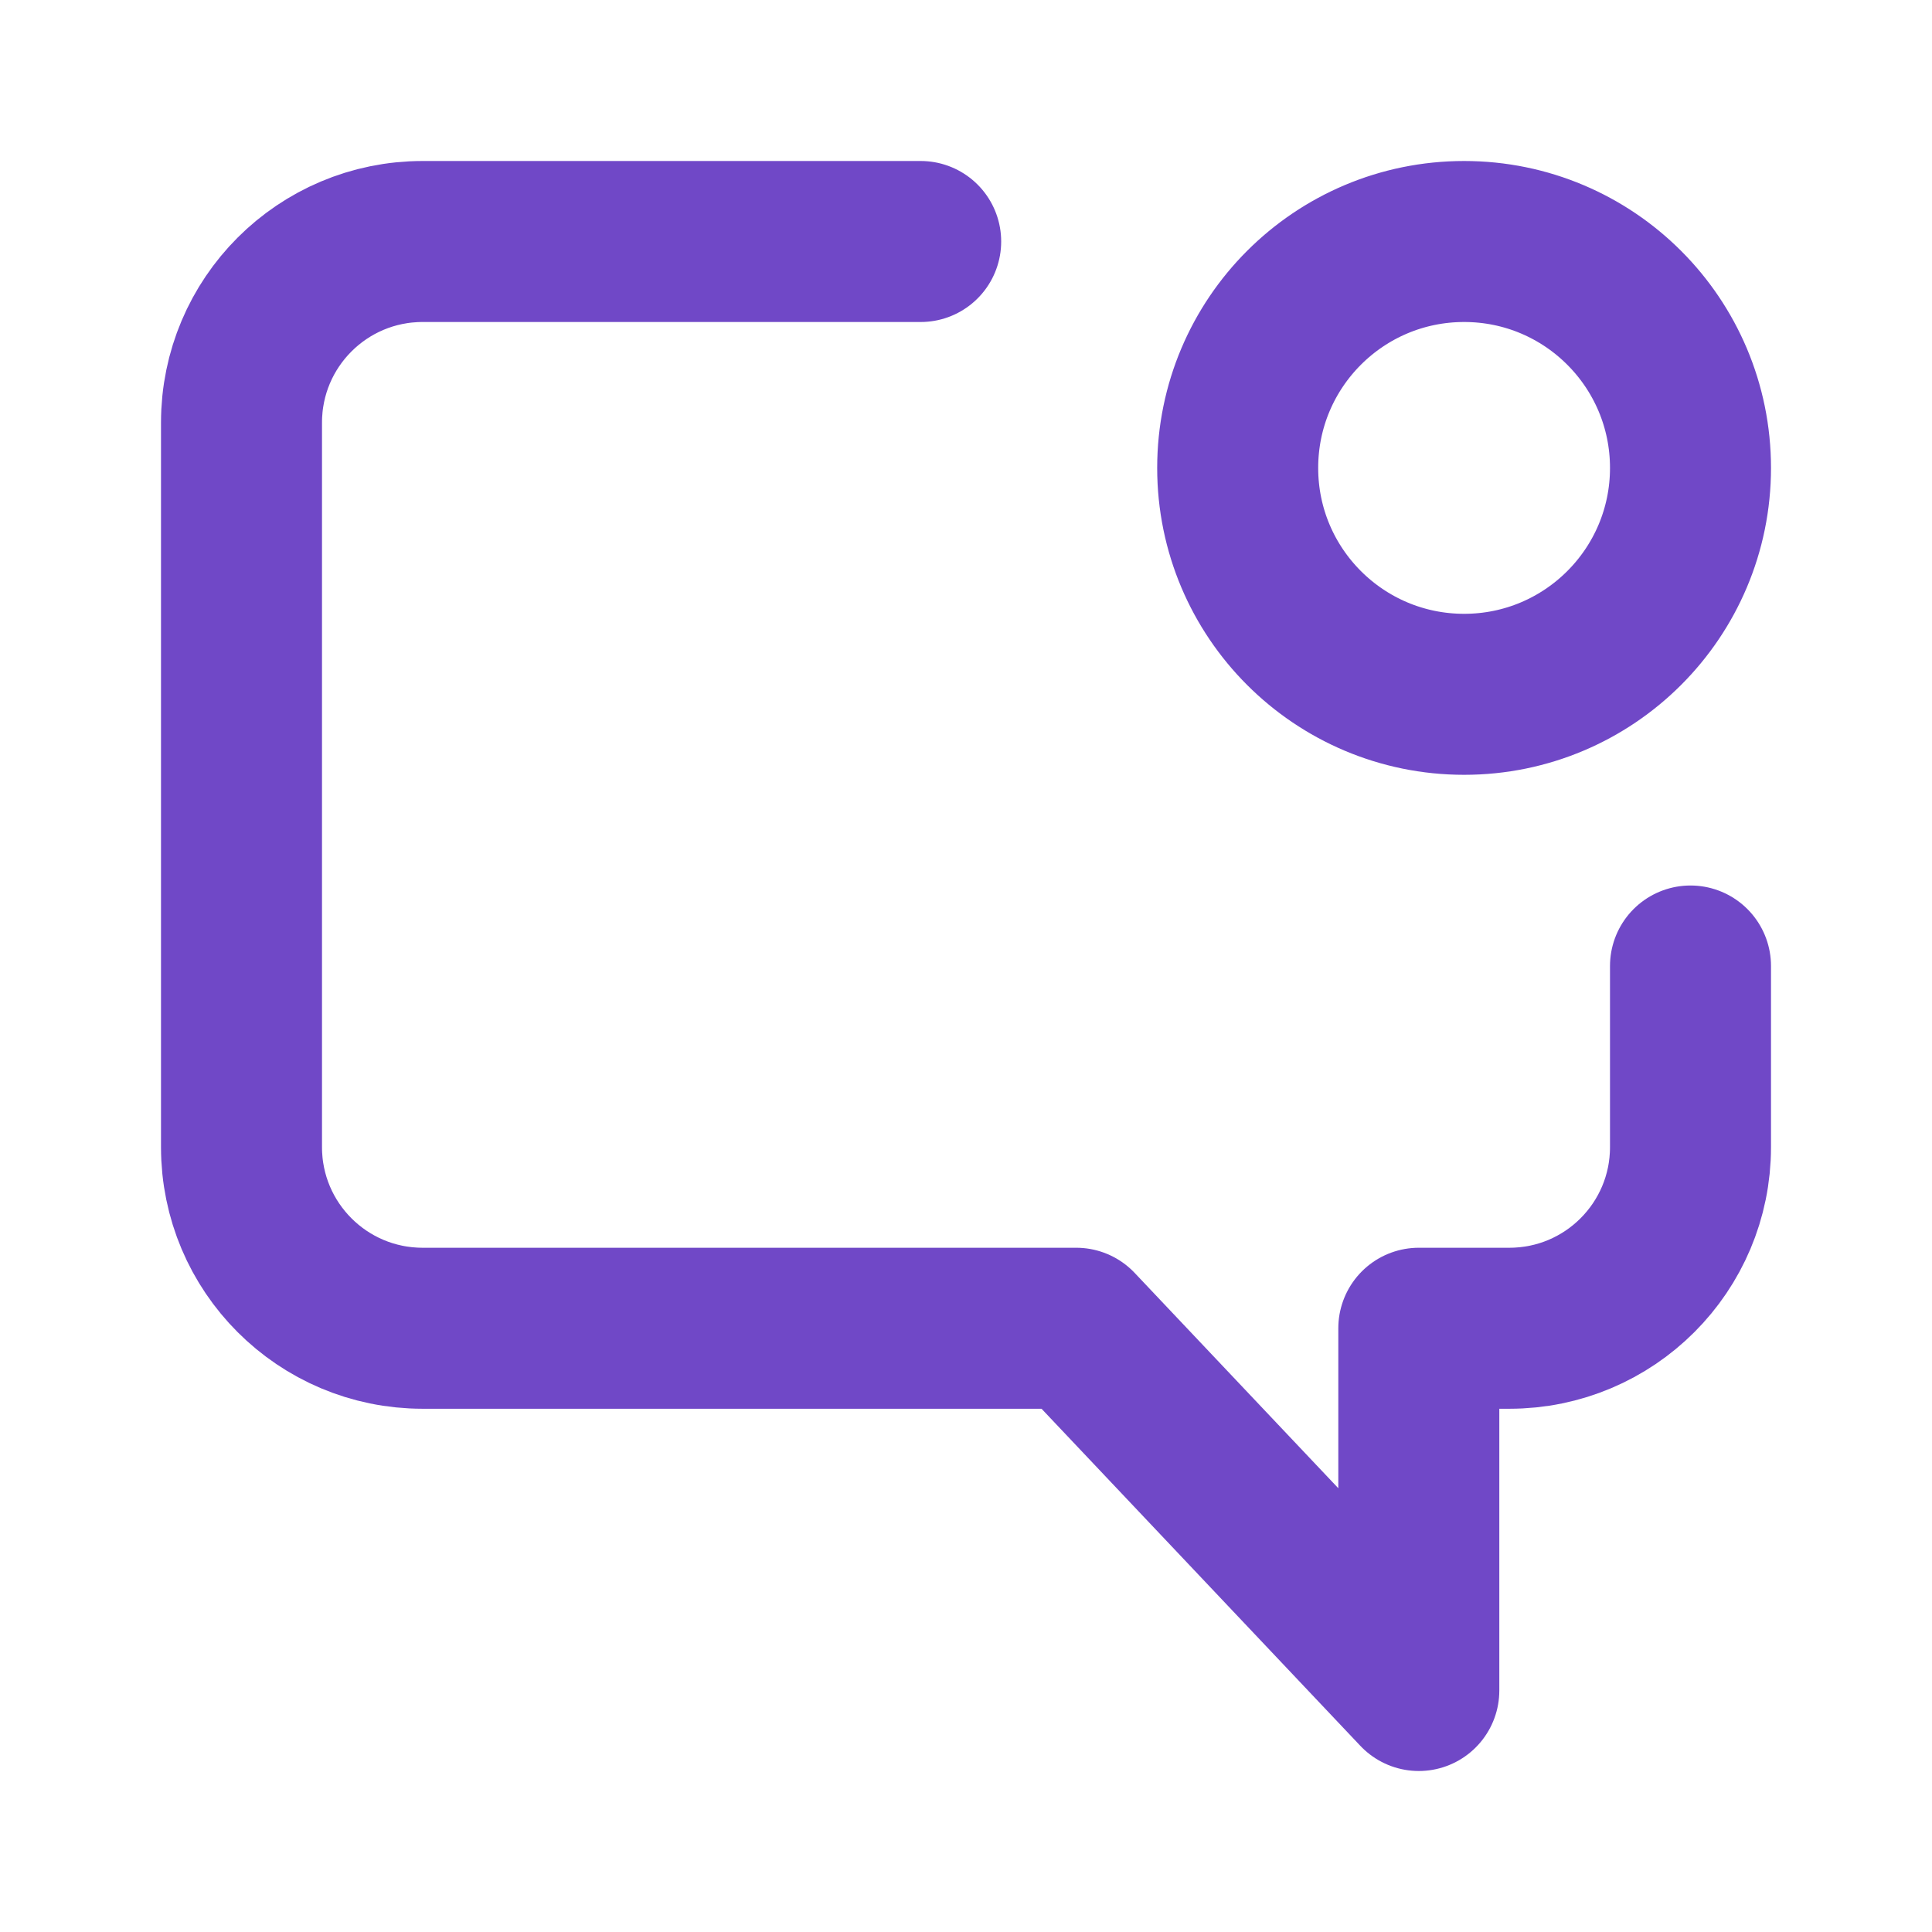
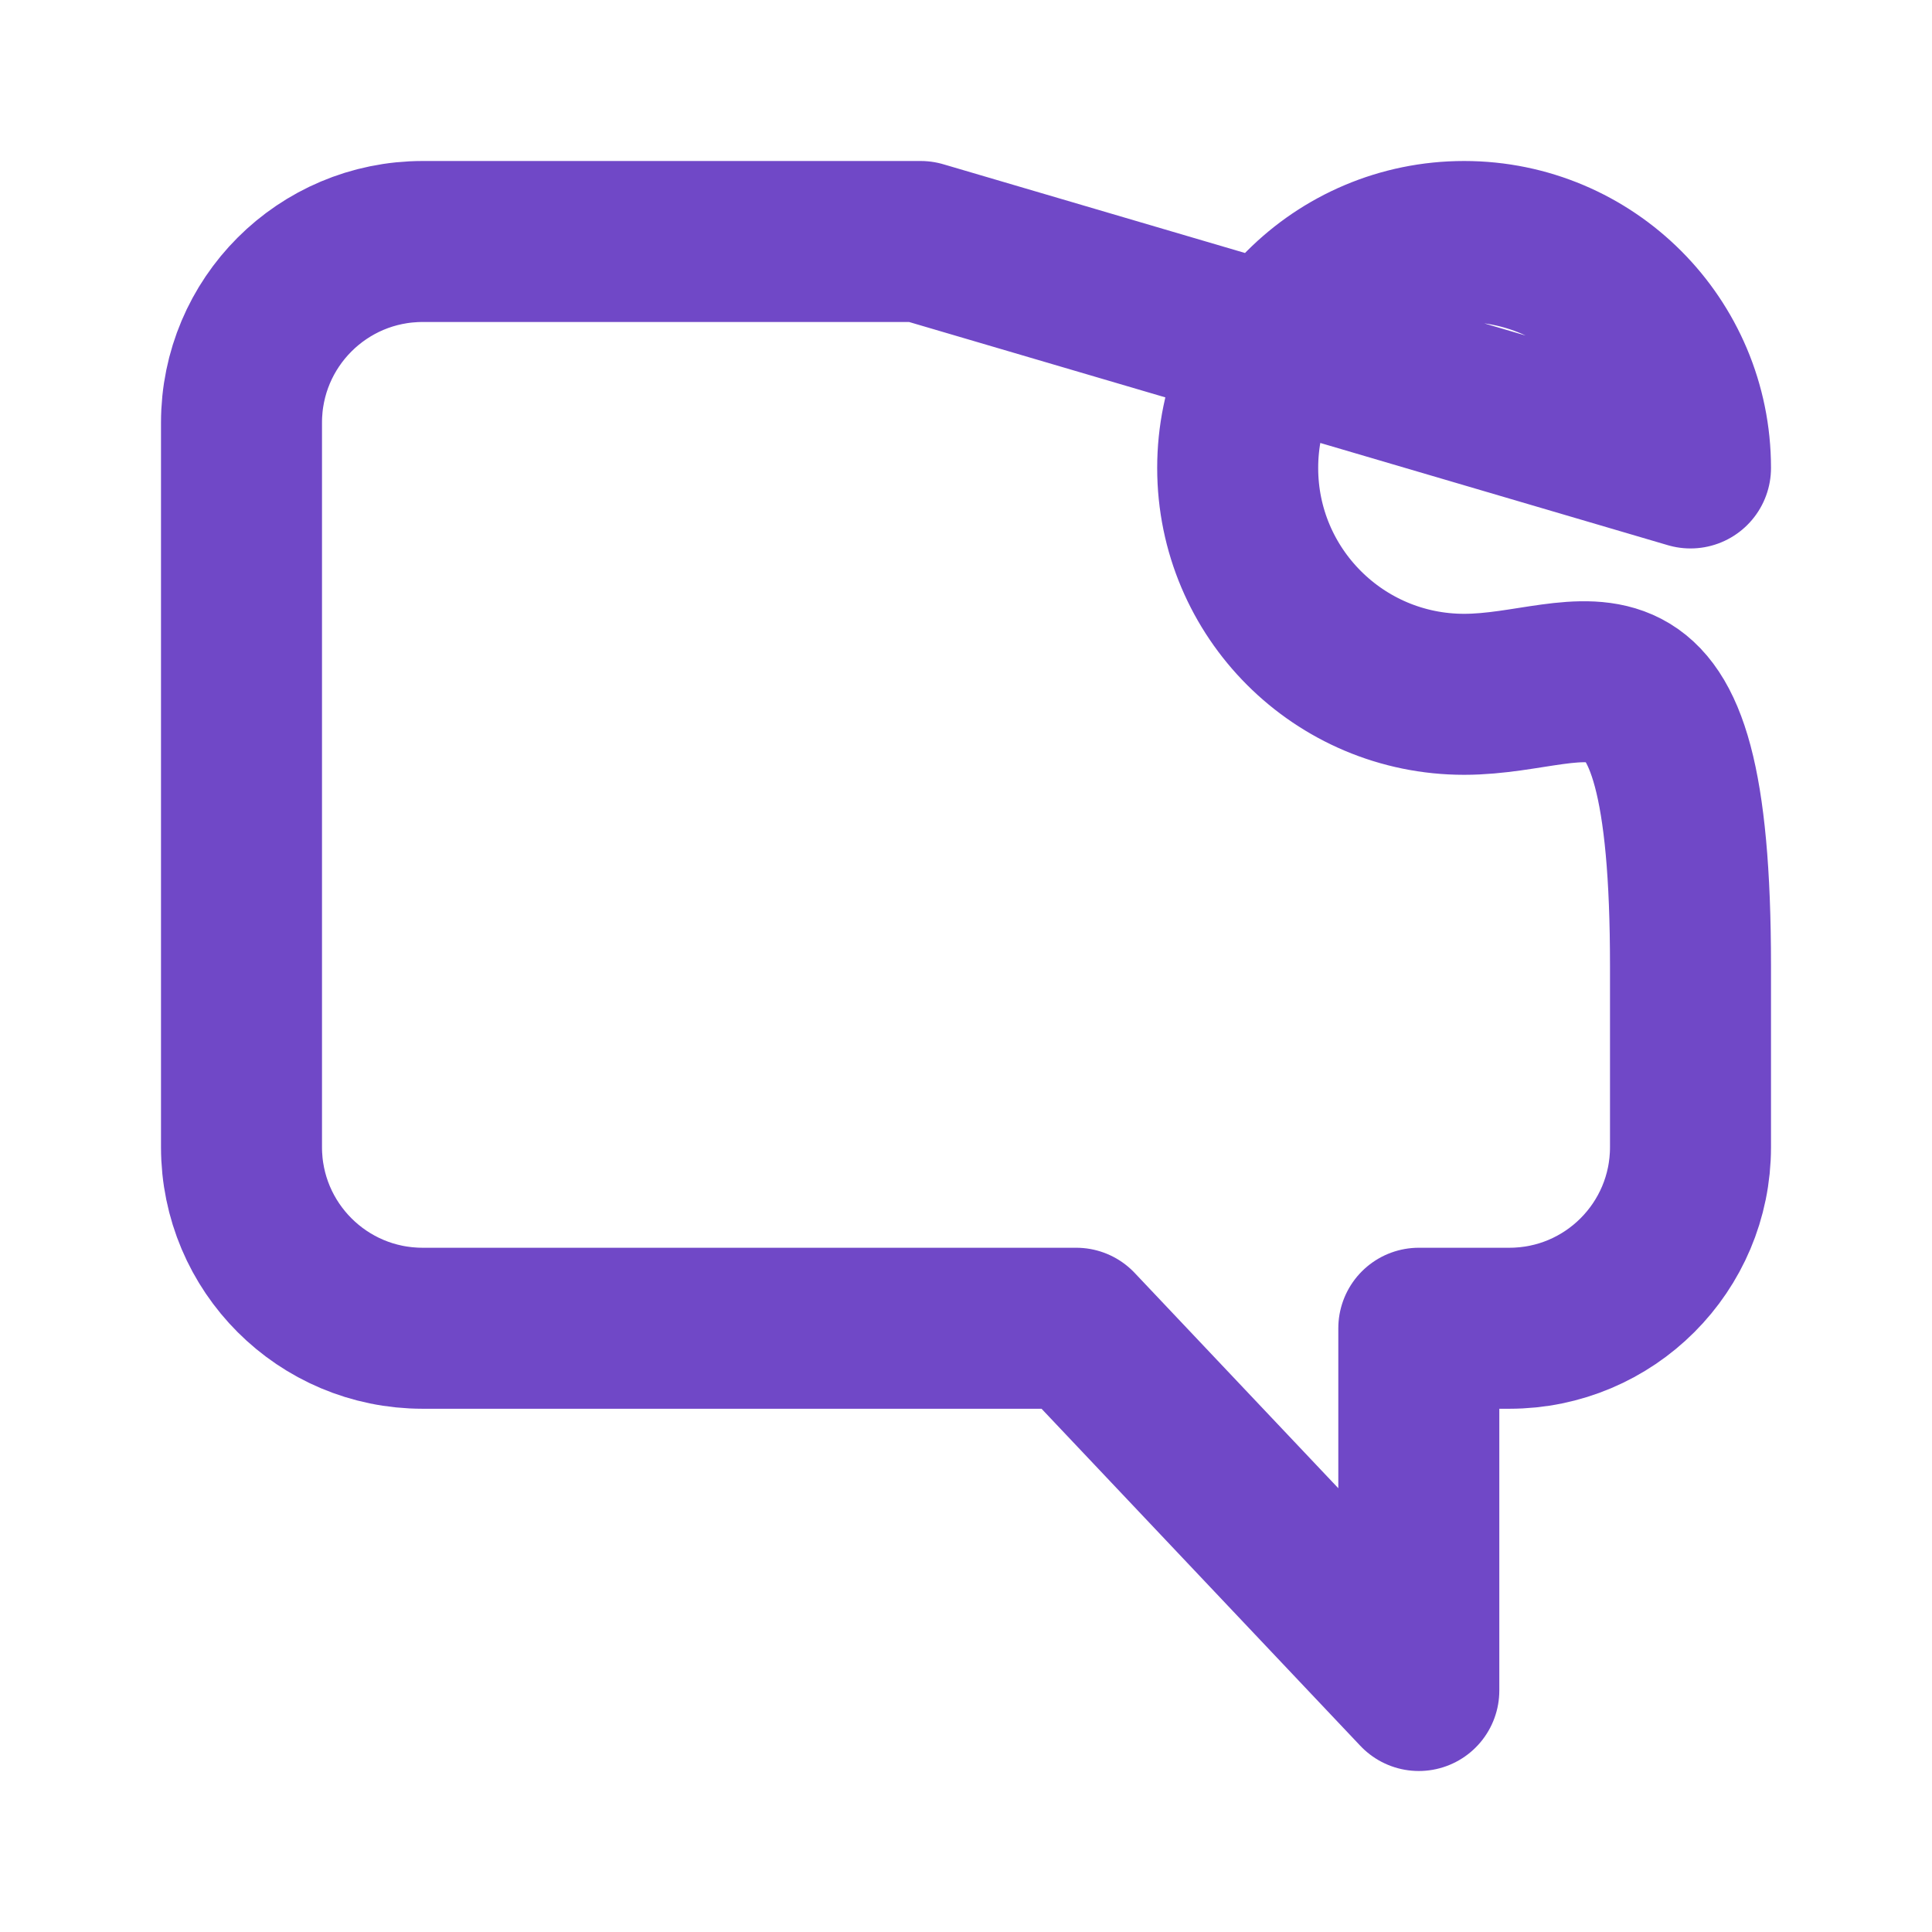
<svg xmlns="http://www.w3.org/2000/svg" width="24" height="24" viewBox="0 0 24 24" fill="none">
-   <path d="M11.437 3H5.25C4.007 3 3 4.007 3 5.25V14.25C3 15.493 4.007 16.5 5.25 16.5L13.369 16.5L17.625 21V16.5L18.75 16.5C19.993 16.5 21 15.493 21 14.25V12M21 5.813C21 7.366 19.741 8.625 18.188 8.625C16.634 8.625 15.375 7.366 15.375 5.813C15.375 4.259 16.634 3 18.188 3C19.741 3 21 4.259 21 5.813Z" stroke="#7048C7" stroke-width="2" stroke-linecap="round" stroke-linejoin="round" />
+   <path d="M11.437 3H5.25C4.007 3 3 4.007 3 5.25V14.25C3 15.493 4.007 16.5 5.25 16.5L13.369 16.5L17.625 21V16.5L18.75 16.5C19.993 16.5 21 15.493 21 14.25V12C21 7.366 19.741 8.625 18.188 8.625C16.634 8.625 15.375 7.366 15.375 5.813C15.375 4.259 16.634 3 18.188 3C19.741 3 21 4.259 21 5.813Z" stroke="#7048C7" stroke-width="2" stroke-linecap="round" stroke-linejoin="round" />
</svg>